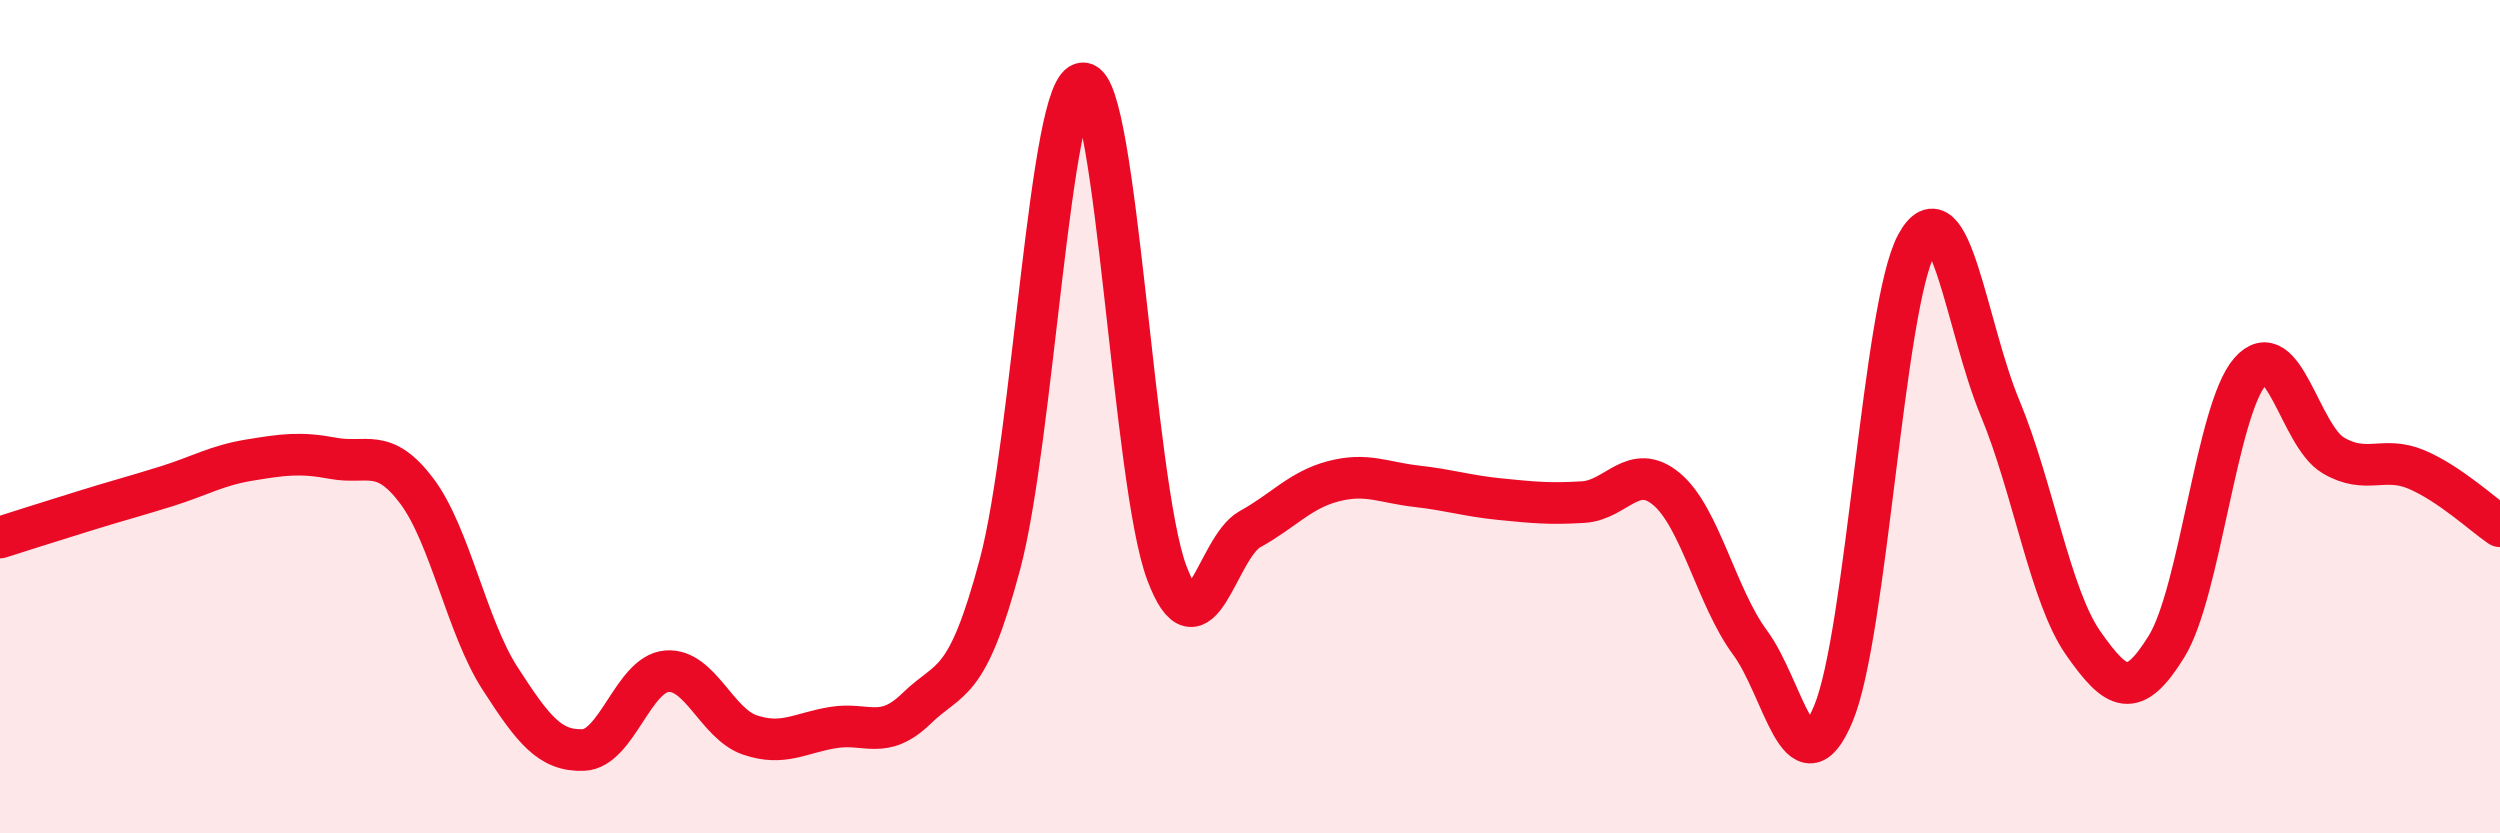
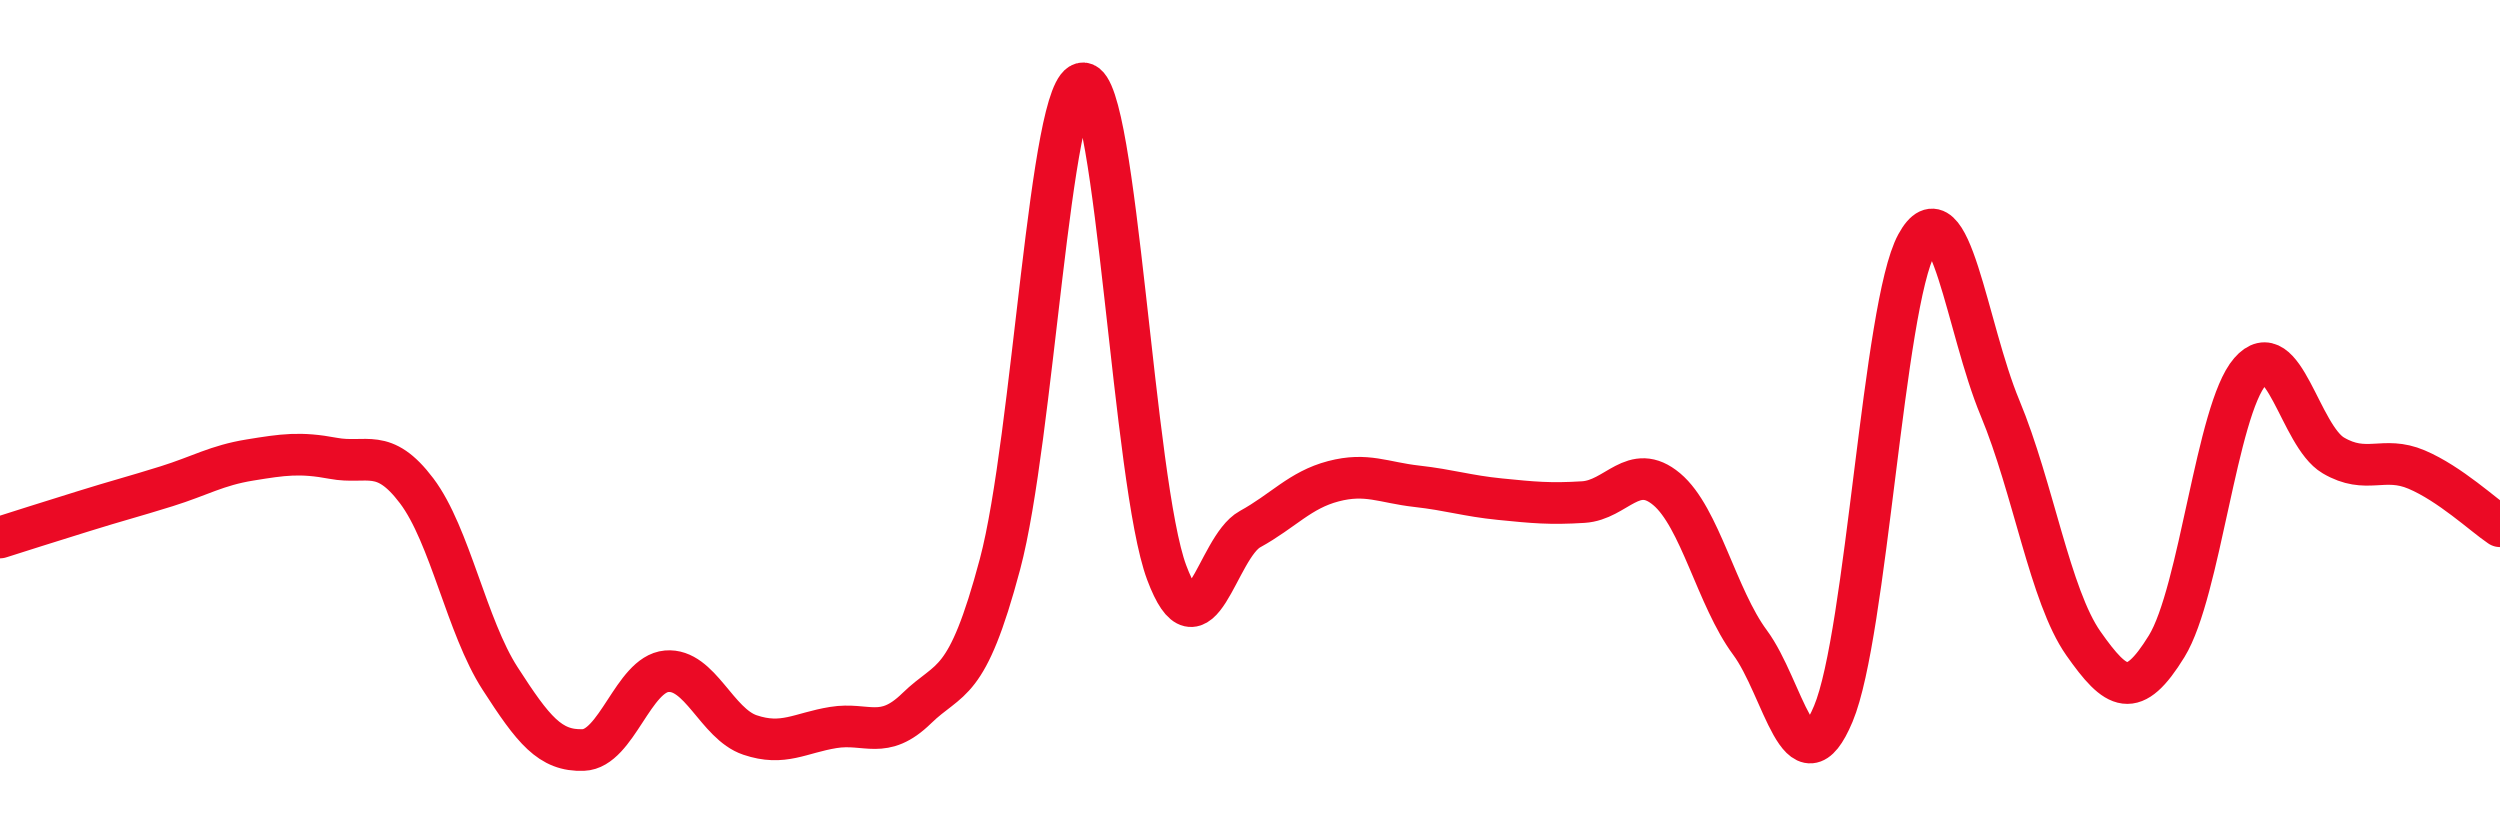
<svg xmlns="http://www.w3.org/2000/svg" width="60" height="20" viewBox="0 0 60 20">
-   <path d="M 0,12.9 C 0.4,12.77 1.2,12.52 2,12.27 C 2.8,12.02 3.2,11.92 4,11.67 C 4.8,11.42 5.2,11.17 6,11.04 C 6.8,10.91 7.2,10.85 8,11 C 8.8,11.15 9.2,10.72 10,11.78 C 10.8,12.84 11.2,15.04 12,16.28 C 12.8,17.52 13.2,18.03 14,18 C 14.8,17.97 15.2,16.18 16,16.11 C 16.8,16.04 17.2,17.37 18,17.64 C 18.8,17.91 19.2,17.59 20,17.46 C 20.8,17.33 21.2,17.78 22,17 C 22.8,16.22 23.2,16.54 24,13.54 C 24.8,10.54 25.2,1.96 26,2 C 26.8,2.04 27.2,11.6 28,13.74 C 28.8,15.88 29.2,13.14 30,12.7 C 30.8,12.26 31.2,11.76 32,11.55 C 32.8,11.34 33.2,11.58 34,11.67 C 34.8,11.76 35.2,11.9 36,11.98 C 36.8,12.06 37.2,12.1 38,12.05 C 38.8,12 39.2,11.07 40,11.74 C 40.8,12.41 41.2,14.34 42,15.42 C 42.8,16.5 43.2,19.04 44,17.13 C 44.8,15.22 45.2,7.33 46,5.86 C 46.8,4.39 47.2,7.87 48,9.79 C 48.8,11.71 49.2,14.3 50,15.44 C 50.8,16.58 51.2,16.81 52,15.51 C 52.8,14.21 53.2,9.84 54,8.92 C 54.8,8 55.2,10.46 56,10.93 C 56.8,11.4 57.2,10.93 58,11.27 C 58.8,11.61 59.6,12.36 60,12.63L60 20L0 20Z" fill="#EB0A25" opacity="0.1" stroke-linecap="round" stroke-linejoin="round" />
  <path d="M 0,12.9 C 0.4,12.77 1.2,12.52 2,12.27 C 2.8,12.02 3.2,11.92 4,11.67 C 4.8,11.42 5.2,11.17 6,11.04 C 6.8,10.91 7.2,10.85 8,11 C 8.8,11.15 9.2,10.72 10,11.78 C 10.8,12.84 11.2,15.04 12,16.28 C 12.8,17.52 13.2,18.03 14,18 C 14.8,17.97 15.2,16.18 16,16.11 C 16.8,16.04 17.2,17.37 18,17.64 C 18.8,17.91 19.2,17.59 20,17.46 C 20.8,17.33 21.2,17.78 22,17 C 22.8,16.22 23.2,16.54 24,13.54 C 24.8,10.54 25.2,1.96 26,2 C 26.8,2.04 27.2,11.6 28,13.74 C 28.8,15.88 29.2,13.14 30,12.7 C 30.8,12.26 31.2,11.76 32,11.55 C 32.8,11.34 33.2,11.58 34,11.67 C 34.8,11.76 35.2,11.9 36,11.98 C 36.8,12.06 37.2,12.1 38,12.05 C 38.8,12 39.2,11.07 40,11.74 C 40.8,12.41 41.2,14.34 42,15.42 C 42.8,16.5 43.2,19.04 44,17.13 C 44.8,15.22 45.2,7.33 46,5.86 C 46.8,4.39 47.2,7.87 48,9.79 C 48.8,11.71 49.2,14.3 50,15.44 C 50.8,16.58 51.2,16.81 52,15.51 C 52.8,14.21 53.2,9.84 54,8.92 C 54.8,8 55.2,10.46 56,10.93 C 56.8,11.4 57.2,10.93 58,11.27 C 58.8,11.61 59.6,12.36 60,12.63" stroke="#EB0A25" stroke-width="1" fill="none" stroke-linecap="round" stroke-linejoin="round" />
</svg>